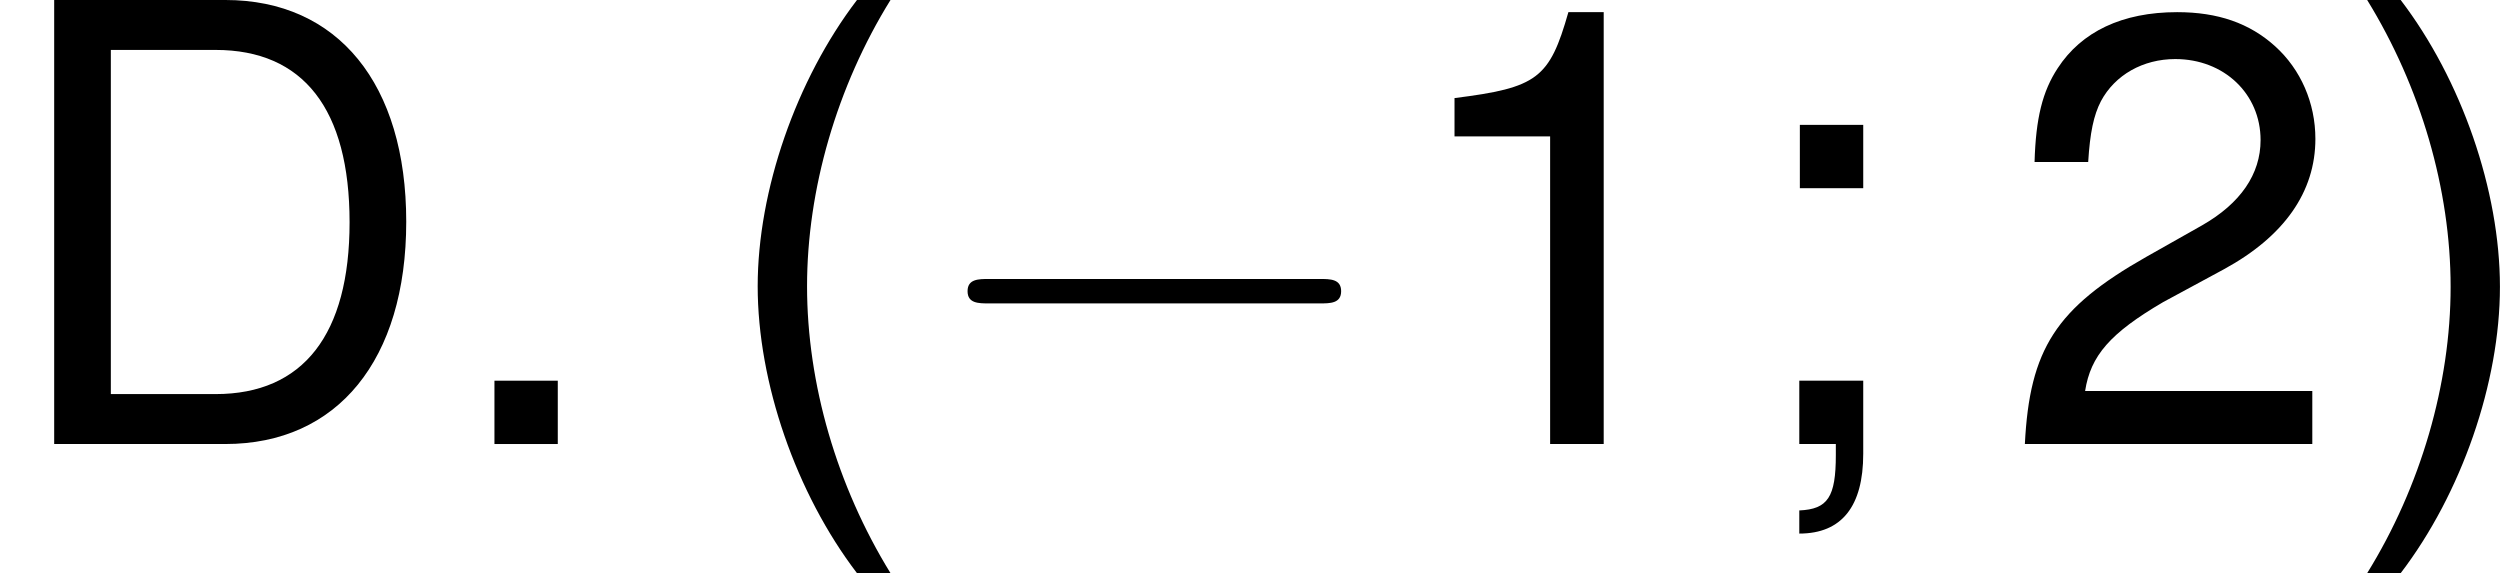
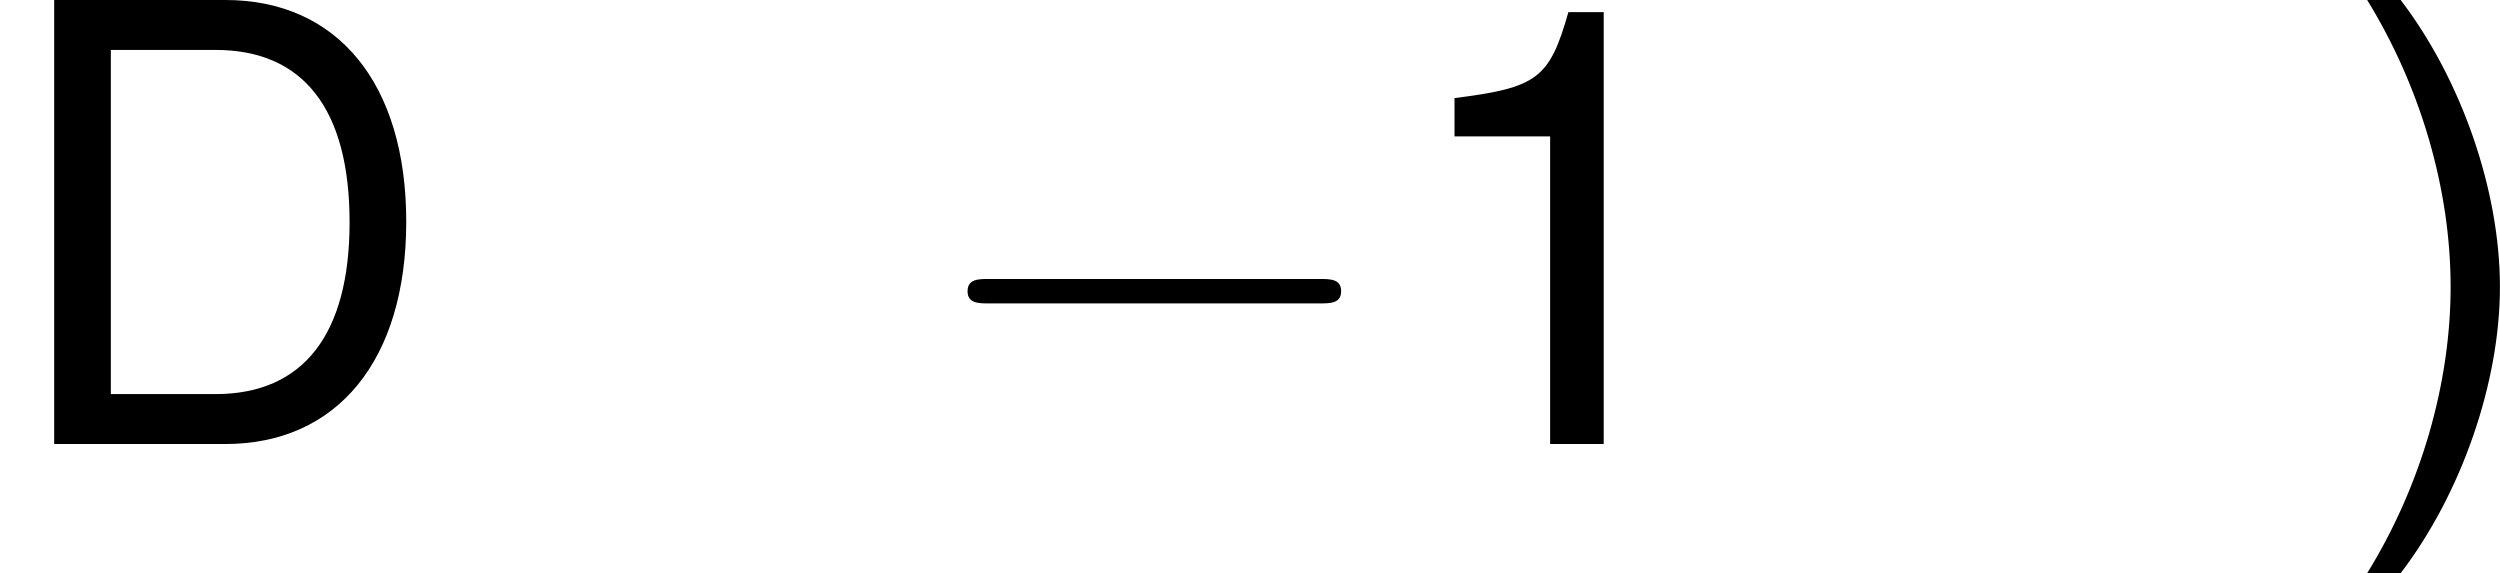
<svg xmlns="http://www.w3.org/2000/svg" xmlns:xlink="http://www.w3.org/1999/xlink" version="1.1" width="50.408pt" height="11.557pt" viewBox="-.239 -.245 50.408 11.557">
  <defs>
    <path id="g0-0" d="M7.189-2.509C7.375-2.509 7.571-2.509 7.571-2.727S7.375-2.945 7.189-2.945H1.287C1.102-2.945 .905-2.945 .905-2.727S1.102-2.509 1.287-2.509H7.189Z" />
-     <path id="g2-40" d="M2.565-7.923C1.478-6.499 .793-4.521 .793-2.815C.793-1.098 1.478 .88 2.565 2.304H3.163C2.206 .75 1.674-1.076 1.674-2.815C1.674-4.543 2.206-6.38 3.163-7.923H2.565Z" />
    <path id="g2-41" d="M1.011 2.304C2.098 .88 2.782-1.098 2.782-2.804C2.782-4.521 2.098-6.499 1.011-7.923H.413C1.369-6.369 1.902-4.543 1.902-2.804C1.902-1.076 1.369 .761 .413 2.304H1.011Z" />
-     <path id="g2-46" d="M2.076-1.13H.946V0H2.076V-1.13Z" />
    <path id="g2-49" d="M2.815-5.489V0H3.771V-7.706H3.141C2.804-6.521 2.587-6.358 1.109-6.173V-5.489H2.815Z" />
-     <path id="g2-50" d="M5.499-.946H1.445C1.543-1.576 1.891-1.978 2.837-2.532L3.923-3.119C4.999-3.706 5.554-4.499 5.554-5.445C5.554-6.086 5.293-6.684 4.836-7.097S3.815-7.706 3.087-7.706C2.108-7.706 1.38-7.358 .956-6.706C.685-6.293 .565-5.815 .543-5.032H1.5C1.532-5.554 1.598-5.869 1.728-6.119C1.978-6.586 2.478-6.869 3.054-6.869C3.923-6.869 4.576-6.249 4.576-5.423C4.576-4.815 4.217-4.293 3.532-3.902L2.532-3.337C.924-2.424 .456-1.695 .37 0H5.499V-.946Z" />
-     <path id="g2-59" d="M2.337-5.695H1.206V-4.565H2.337V-5.695ZM1.196-1.13V0H1.848V.196C1.848 .946 1.706 1.163 1.196 1.185V1.598C1.956 1.598 2.337 1.109 2.337 .174V-1.13H1.196Z" />
    <path id="g2-68" d="M.967 0H4.021C6.021 0 7.249-1.5 7.249-3.967C7.249-6.423 6.032-7.923 4.021-7.923H.967V0ZM1.978-.891V-7.032H3.847C5.412-7.032 6.238-5.978 6.238-3.956C6.238-1.956 5.412-.891 3.847-.891H1.978Z" />
  </defs>
  <g id="page1" transform="matrix(1.13 0 0 1.13 -63.986 -65.593)">
    <use x="56.413" y="65.753" xlink:href="#g2-68" />
    <use x="64.29" y="65.753" xlink:href="#g2-46" />
    <use x="69.14" y="65.753" xlink:href="#g2-40" />
    <use x="72.773" y="65.753" xlink:href="#g0-0" />
    <use x="81.258" y="65.753" xlink:href="#g2-49" />
    <use x="87.323" y="65.753" xlink:href="#g2-59" />
    <use x="92.174" y="65.753" xlink:href="#g2-50" />
    <use x="98.239" y="65.753" xlink:href="#g2-41" />
  </g>
</svg>